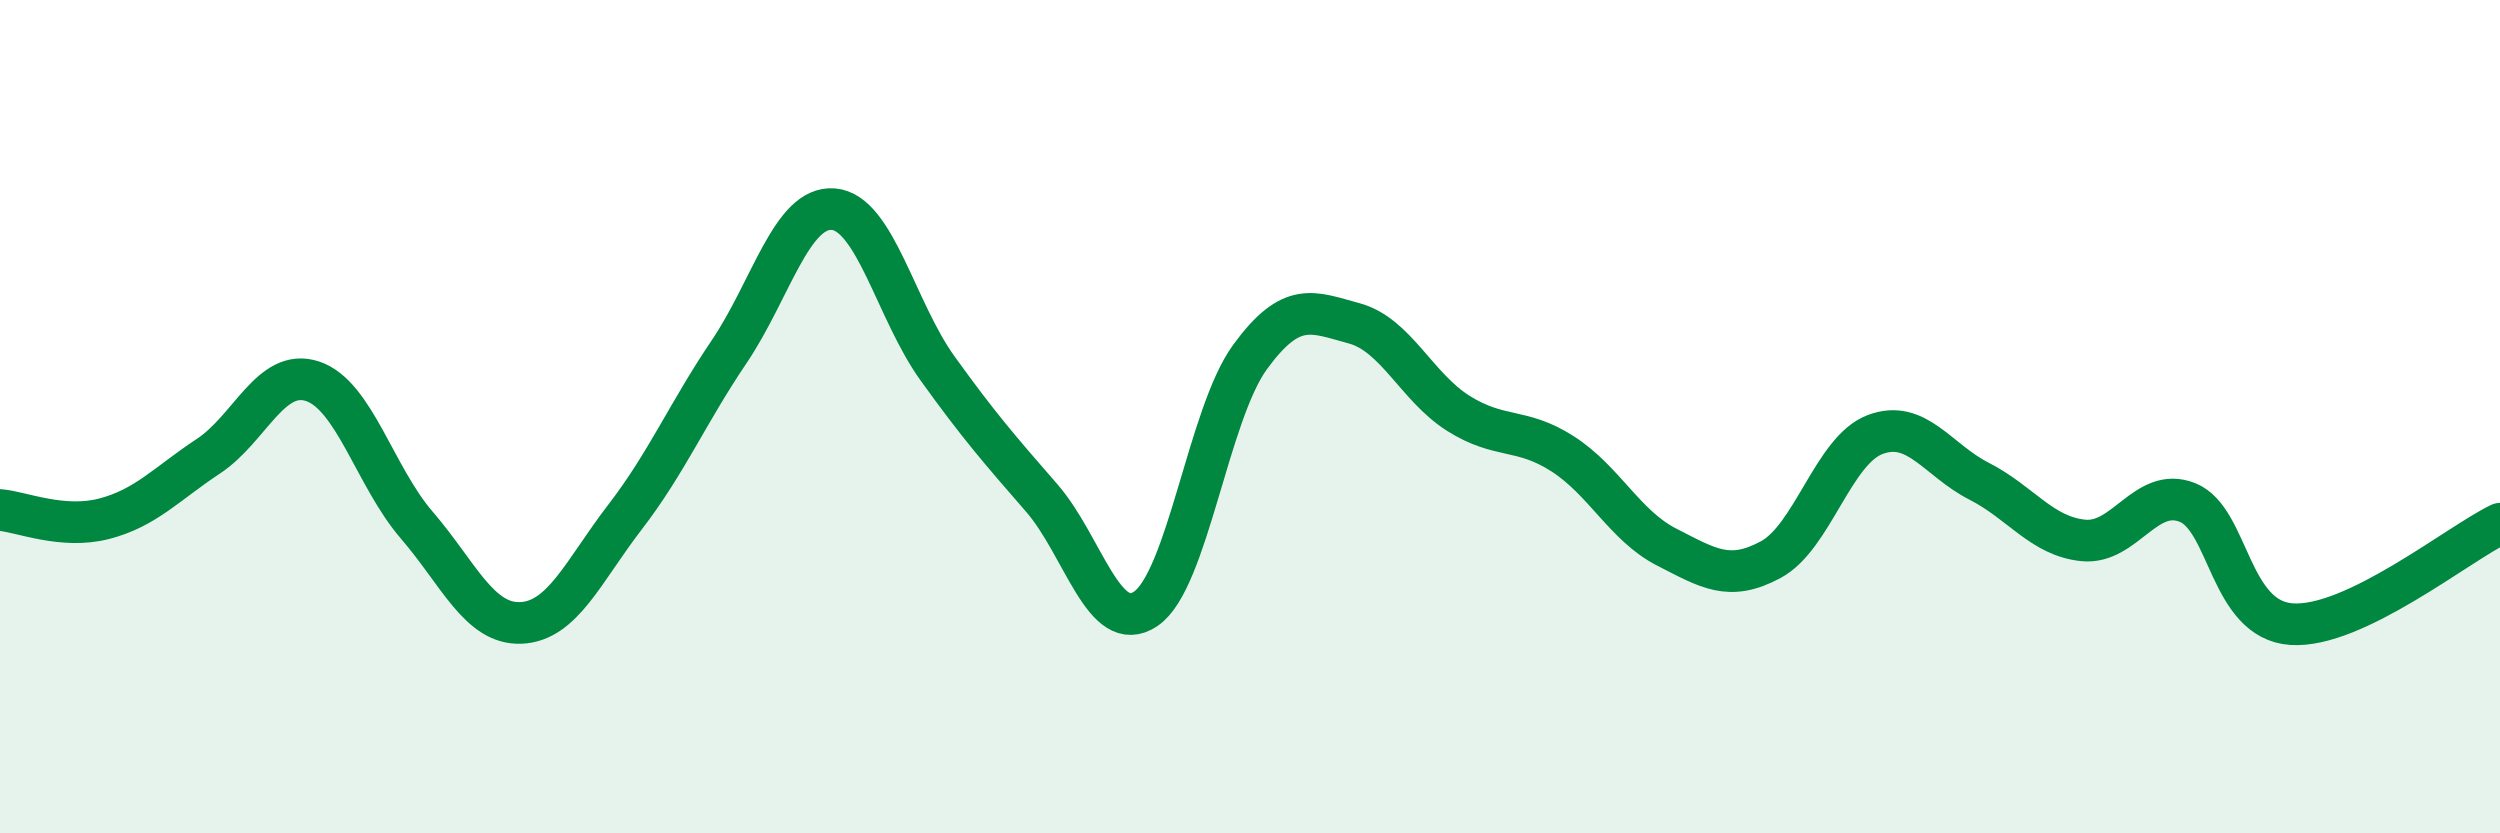
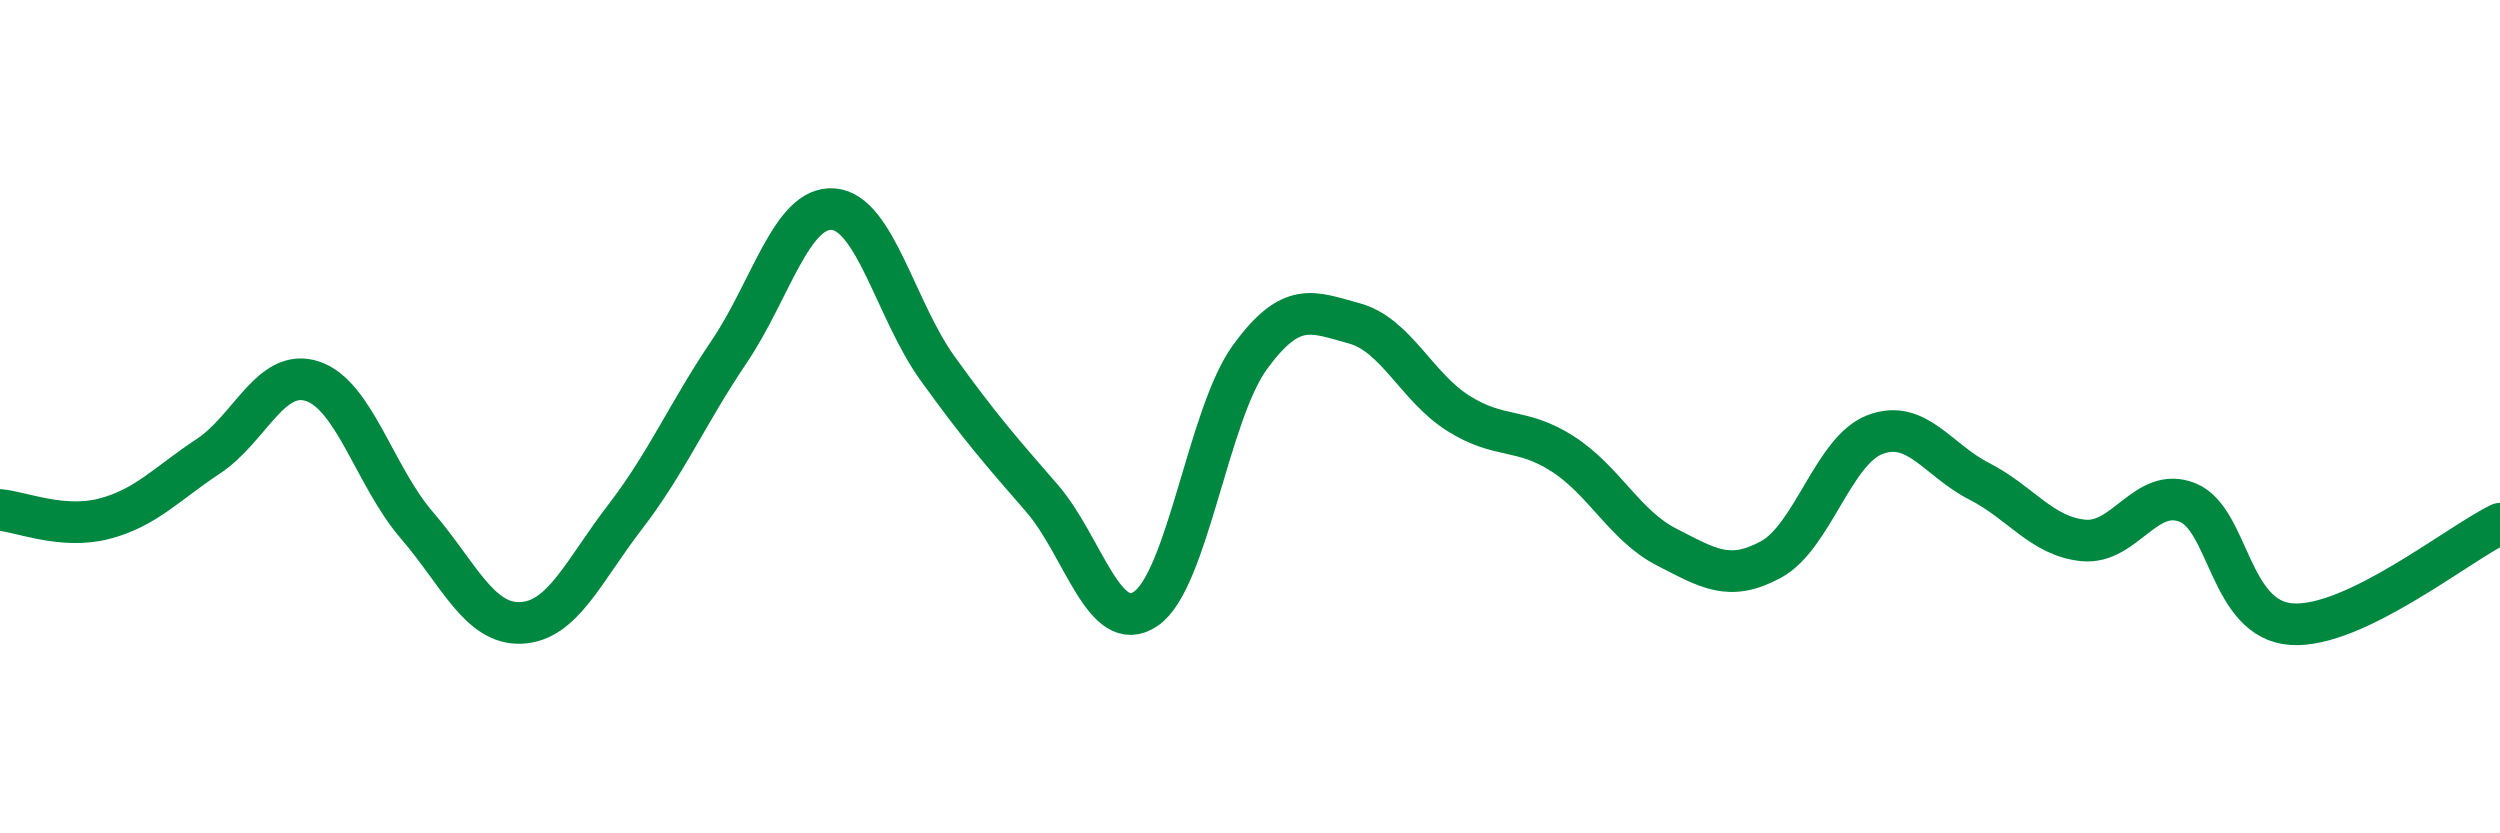
<svg xmlns="http://www.w3.org/2000/svg" width="60" height="20" viewBox="0 0 60 20">
-   <path d="M 0,12.24 C 0.5,12.28 1.5,12.71 2.5,12.45 C 3.5,12.19 4,11.61 5,10.95 C 6,10.29 6.5,8.82 7.5,9.15 C 8.5,9.48 9,11.44 10,12.6 C 11,13.76 11.5,14.99 12.5,14.95 C 13.5,14.91 14,13.71 15,12.41 C 16,11.11 16.5,9.92 17.5,8.44 C 18.5,6.96 19,4.94 20,5.02 C 21,5.1 21.5,7.45 22.5,8.84 C 23.5,10.23 24,10.8 25,11.95 C 26,13.1 26.5,15.29 27.5,14.61 C 28.5,13.93 29,9.94 30,8.57 C 31,7.2 31.5,7.49 32.5,7.76 C 33.5,8.03 34,9.29 35,9.92 C 36,10.55 36.5,10.25 37.5,10.89 C 38.5,11.53 39,12.62 40,13.13 C 41,13.64 41.5,13.97 42.5,13.43 C 43.5,12.89 44,10.81 45,10.43 C 46,10.05 46.5,11.04 47.5,11.55 C 48.5,12.06 49,12.87 50,12.97 C 51,13.07 51.5,11.66 52.5,12.06 C 53.5,12.46 53.5,14.88 55,14.98 C 56.5,15.08 59,13.05 60,12.57L60 20L0 20Z" fill="#008740" opacity="0.1" stroke-linecap="round" stroke-linejoin="round" />
  <path d="M 0,12.24 C 0.5,12.28 1.5,12.71 2.5,12.45 C 3.5,12.19 4,11.61 5,10.95 C 6,10.29 6.5,8.82 7.5,9.15 C 8.5,9.48 9,11.44 10,12.6 C 11,13.76 11.5,14.99 12.5,14.95 C 13.5,14.91 14,13.71 15,12.41 C 16,11.11 16.5,9.92 17.5,8.44 C 18.5,6.96 19,4.94 20,5.02 C 21,5.1 21.5,7.45 22.5,8.84 C 23.5,10.23 24,10.8 25,11.95 C 26,13.1 26.5,15.29 27.5,14.61 C 28.5,13.93 29,9.94 30,8.57 C 31,7.2 31.5,7.49 32.5,7.76 C 33.5,8.03 34,9.29 35,9.92 C 36,10.55 36.5,10.25 37.5,10.89 C 38.5,11.53 39,12.62 40,13.13 C 41,13.64 41.5,13.97 42.5,13.43 C 43.5,12.89 44,10.81 45,10.43 C 46,10.05 46.5,11.04 47.5,11.55 C 48.5,12.06 49,12.87 50,12.97 C 51,13.07 51.5,11.66 52.5,12.06 C 53.5,12.46 53.5,14.88 55,14.98 C 56.5,15.08 59,13.05 60,12.57" stroke="#008740" stroke-width="1" fill="none" stroke-linecap="round" stroke-linejoin="round" />
</svg>